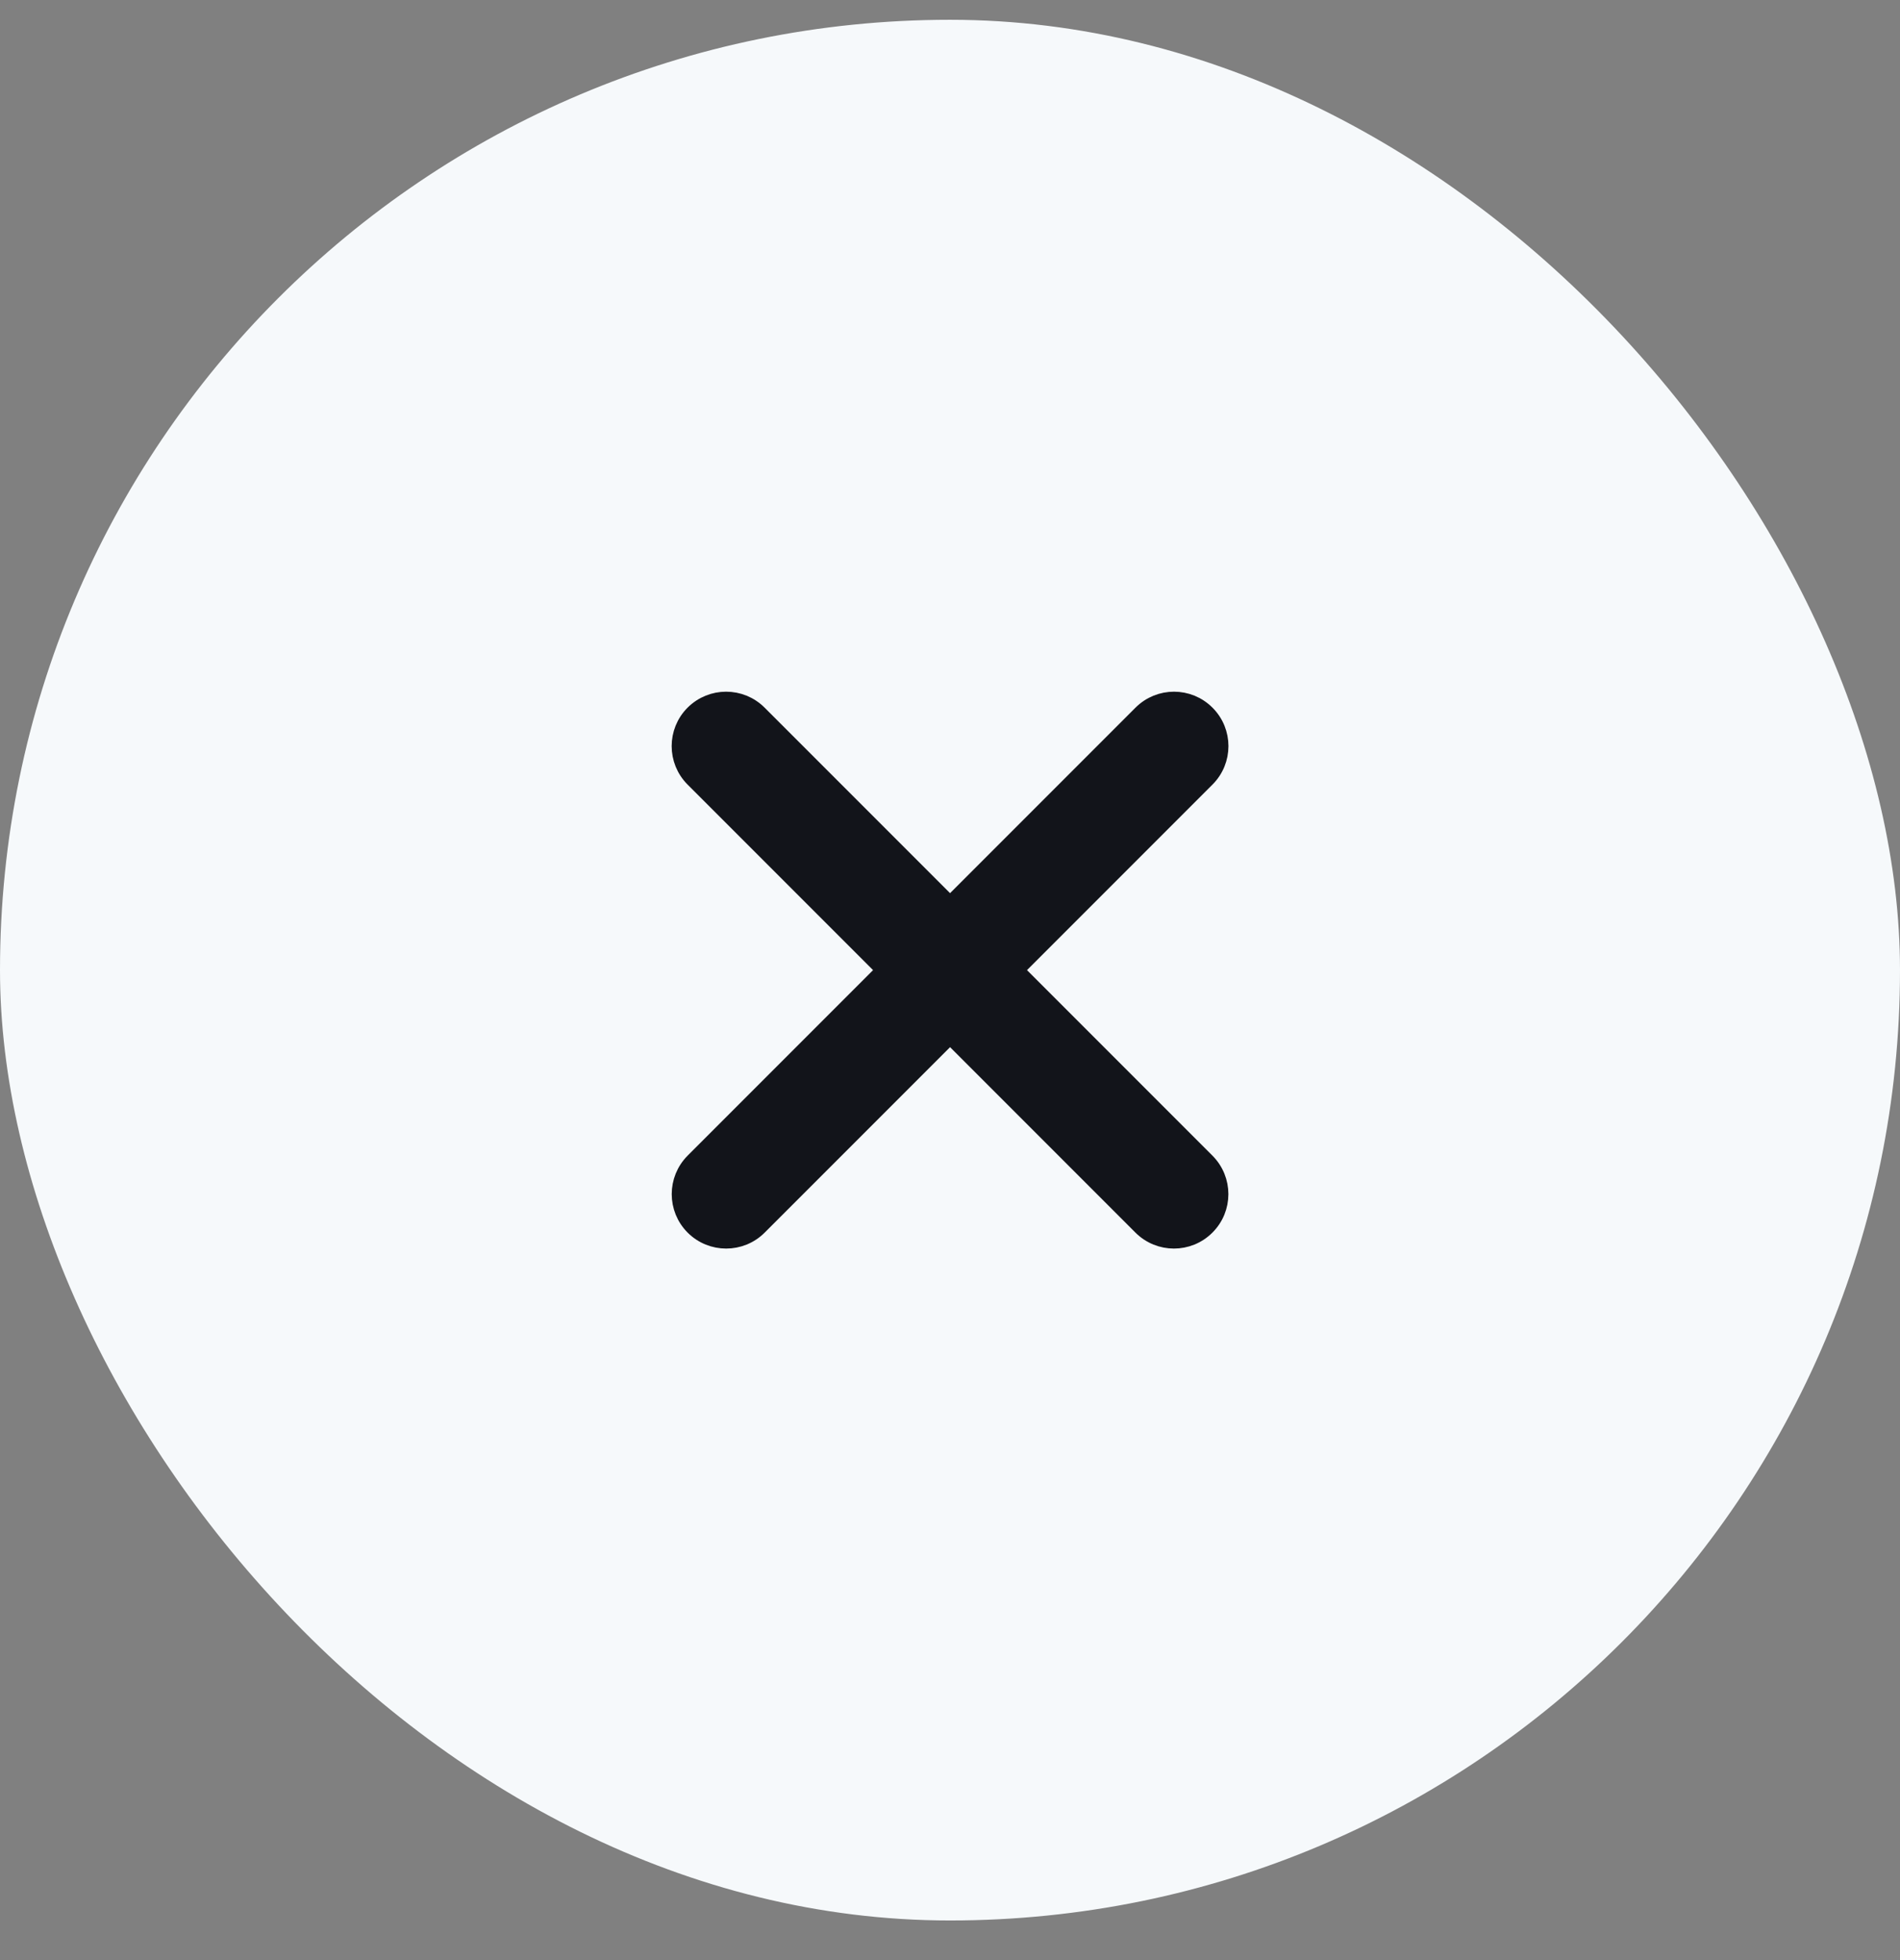
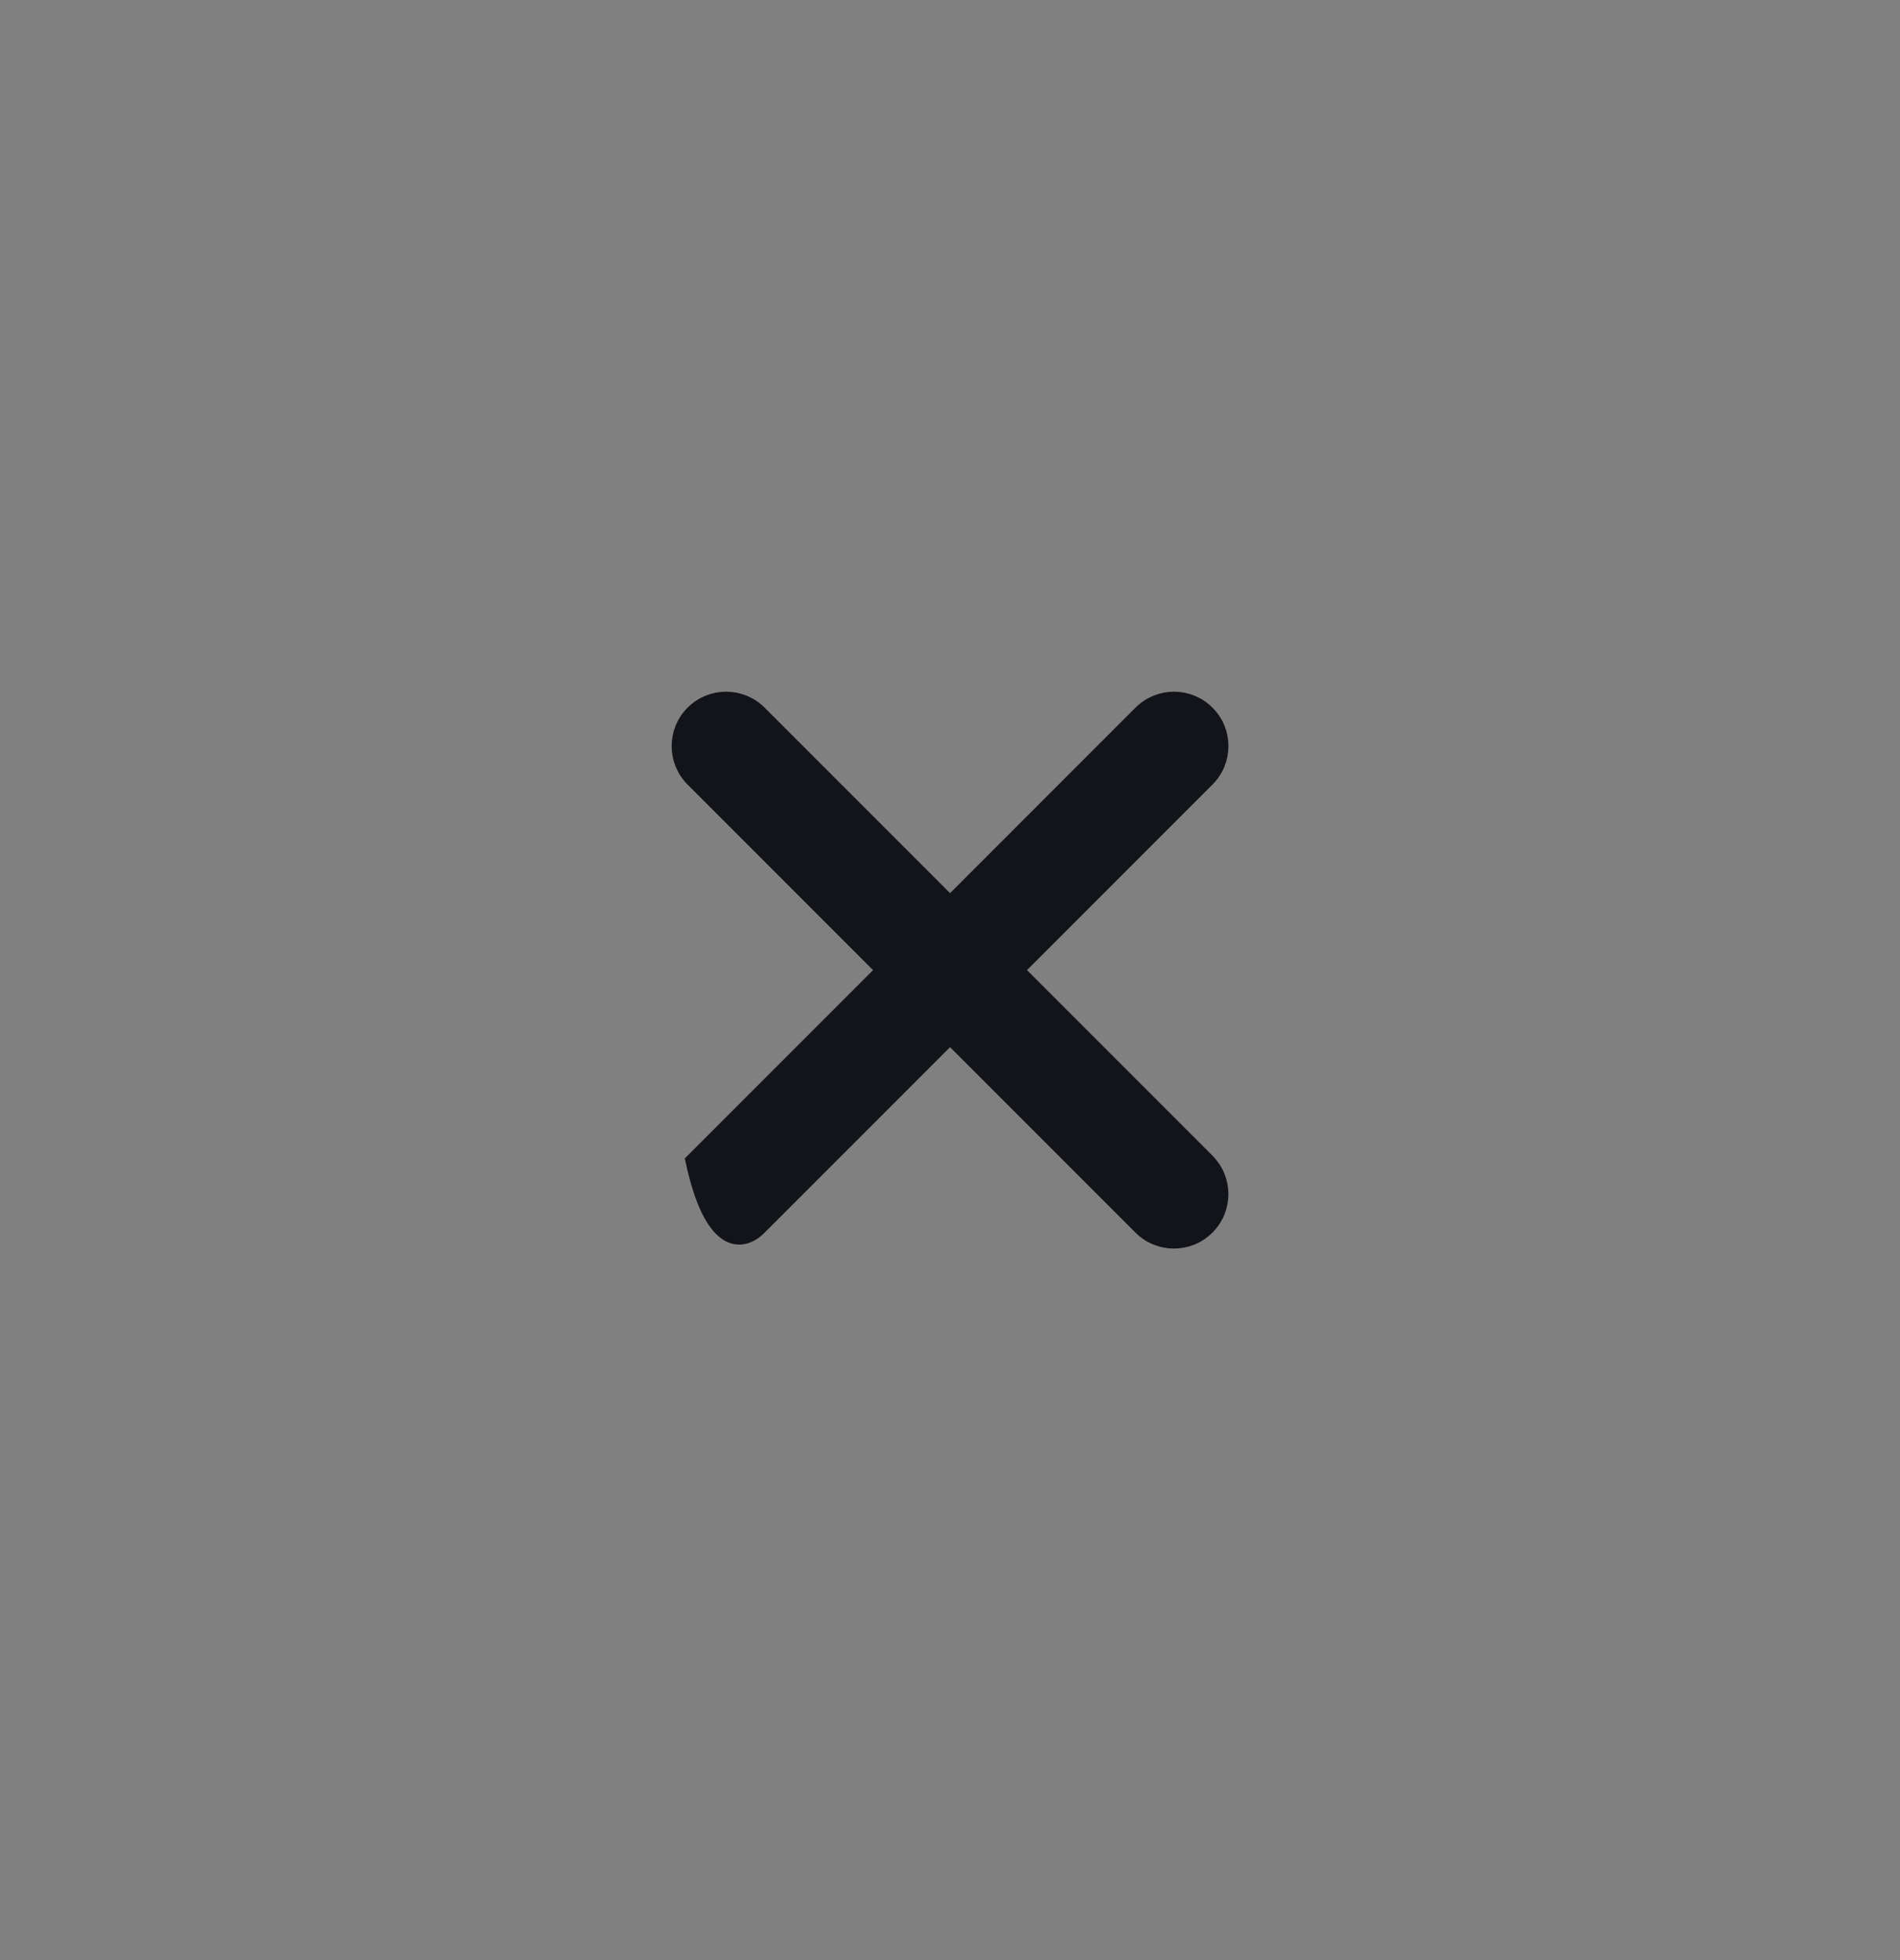
<svg xmlns="http://www.w3.org/2000/svg" width="32" height="33" viewBox="0 0 32 33" fill="none">
  <rect x="0" y="0" width="32" height="33" fill="#808080" stroke="none" />
-   <rect y="0.333" width="32" height="32" rx="16" fill="#F6F9FB" />
-   <path d="M20.331 20.664C20.641 20.355 20.641 19.854 20.331 19.544L17.12 16.333L20.332 13.121C20.642 12.812 20.642 12.311 20.332 12.002C20.023 11.693 19.522 11.693 19.213 12.002L16.001 15.214L12.789 12.002C12.48 11.693 11.979 11.693 11.669 12.002C11.36 12.311 11.36 12.812 11.669 13.121L14.881 16.333L11.67 19.544C11.361 19.854 11.361 20.355 11.67 20.664C11.979 20.973 12.481 20.973 12.79 20.664L16.001 17.453L19.212 20.664C19.521 20.973 20.022 20.973 20.331 20.664Z" fill="#12141A" stroke="#12141A" stroke-width="0.25" />
+   <path d="M20.331 20.664C20.641 20.355 20.641 19.854 20.331 19.544L17.12 16.333L20.332 13.121C20.642 12.812 20.642 12.311 20.332 12.002C20.023 11.693 19.522 11.693 19.213 12.002L16.001 15.214L12.789 12.002C12.48 11.693 11.979 11.693 11.669 12.002C11.36 12.311 11.36 12.812 11.669 13.121L14.881 16.333L11.67 19.544C11.979 20.973 12.481 20.973 12.79 20.664L16.001 17.453L19.212 20.664C19.521 20.973 20.022 20.973 20.331 20.664Z" fill="#12141A" stroke="#12141A" stroke-width="0.25" />
</svg>